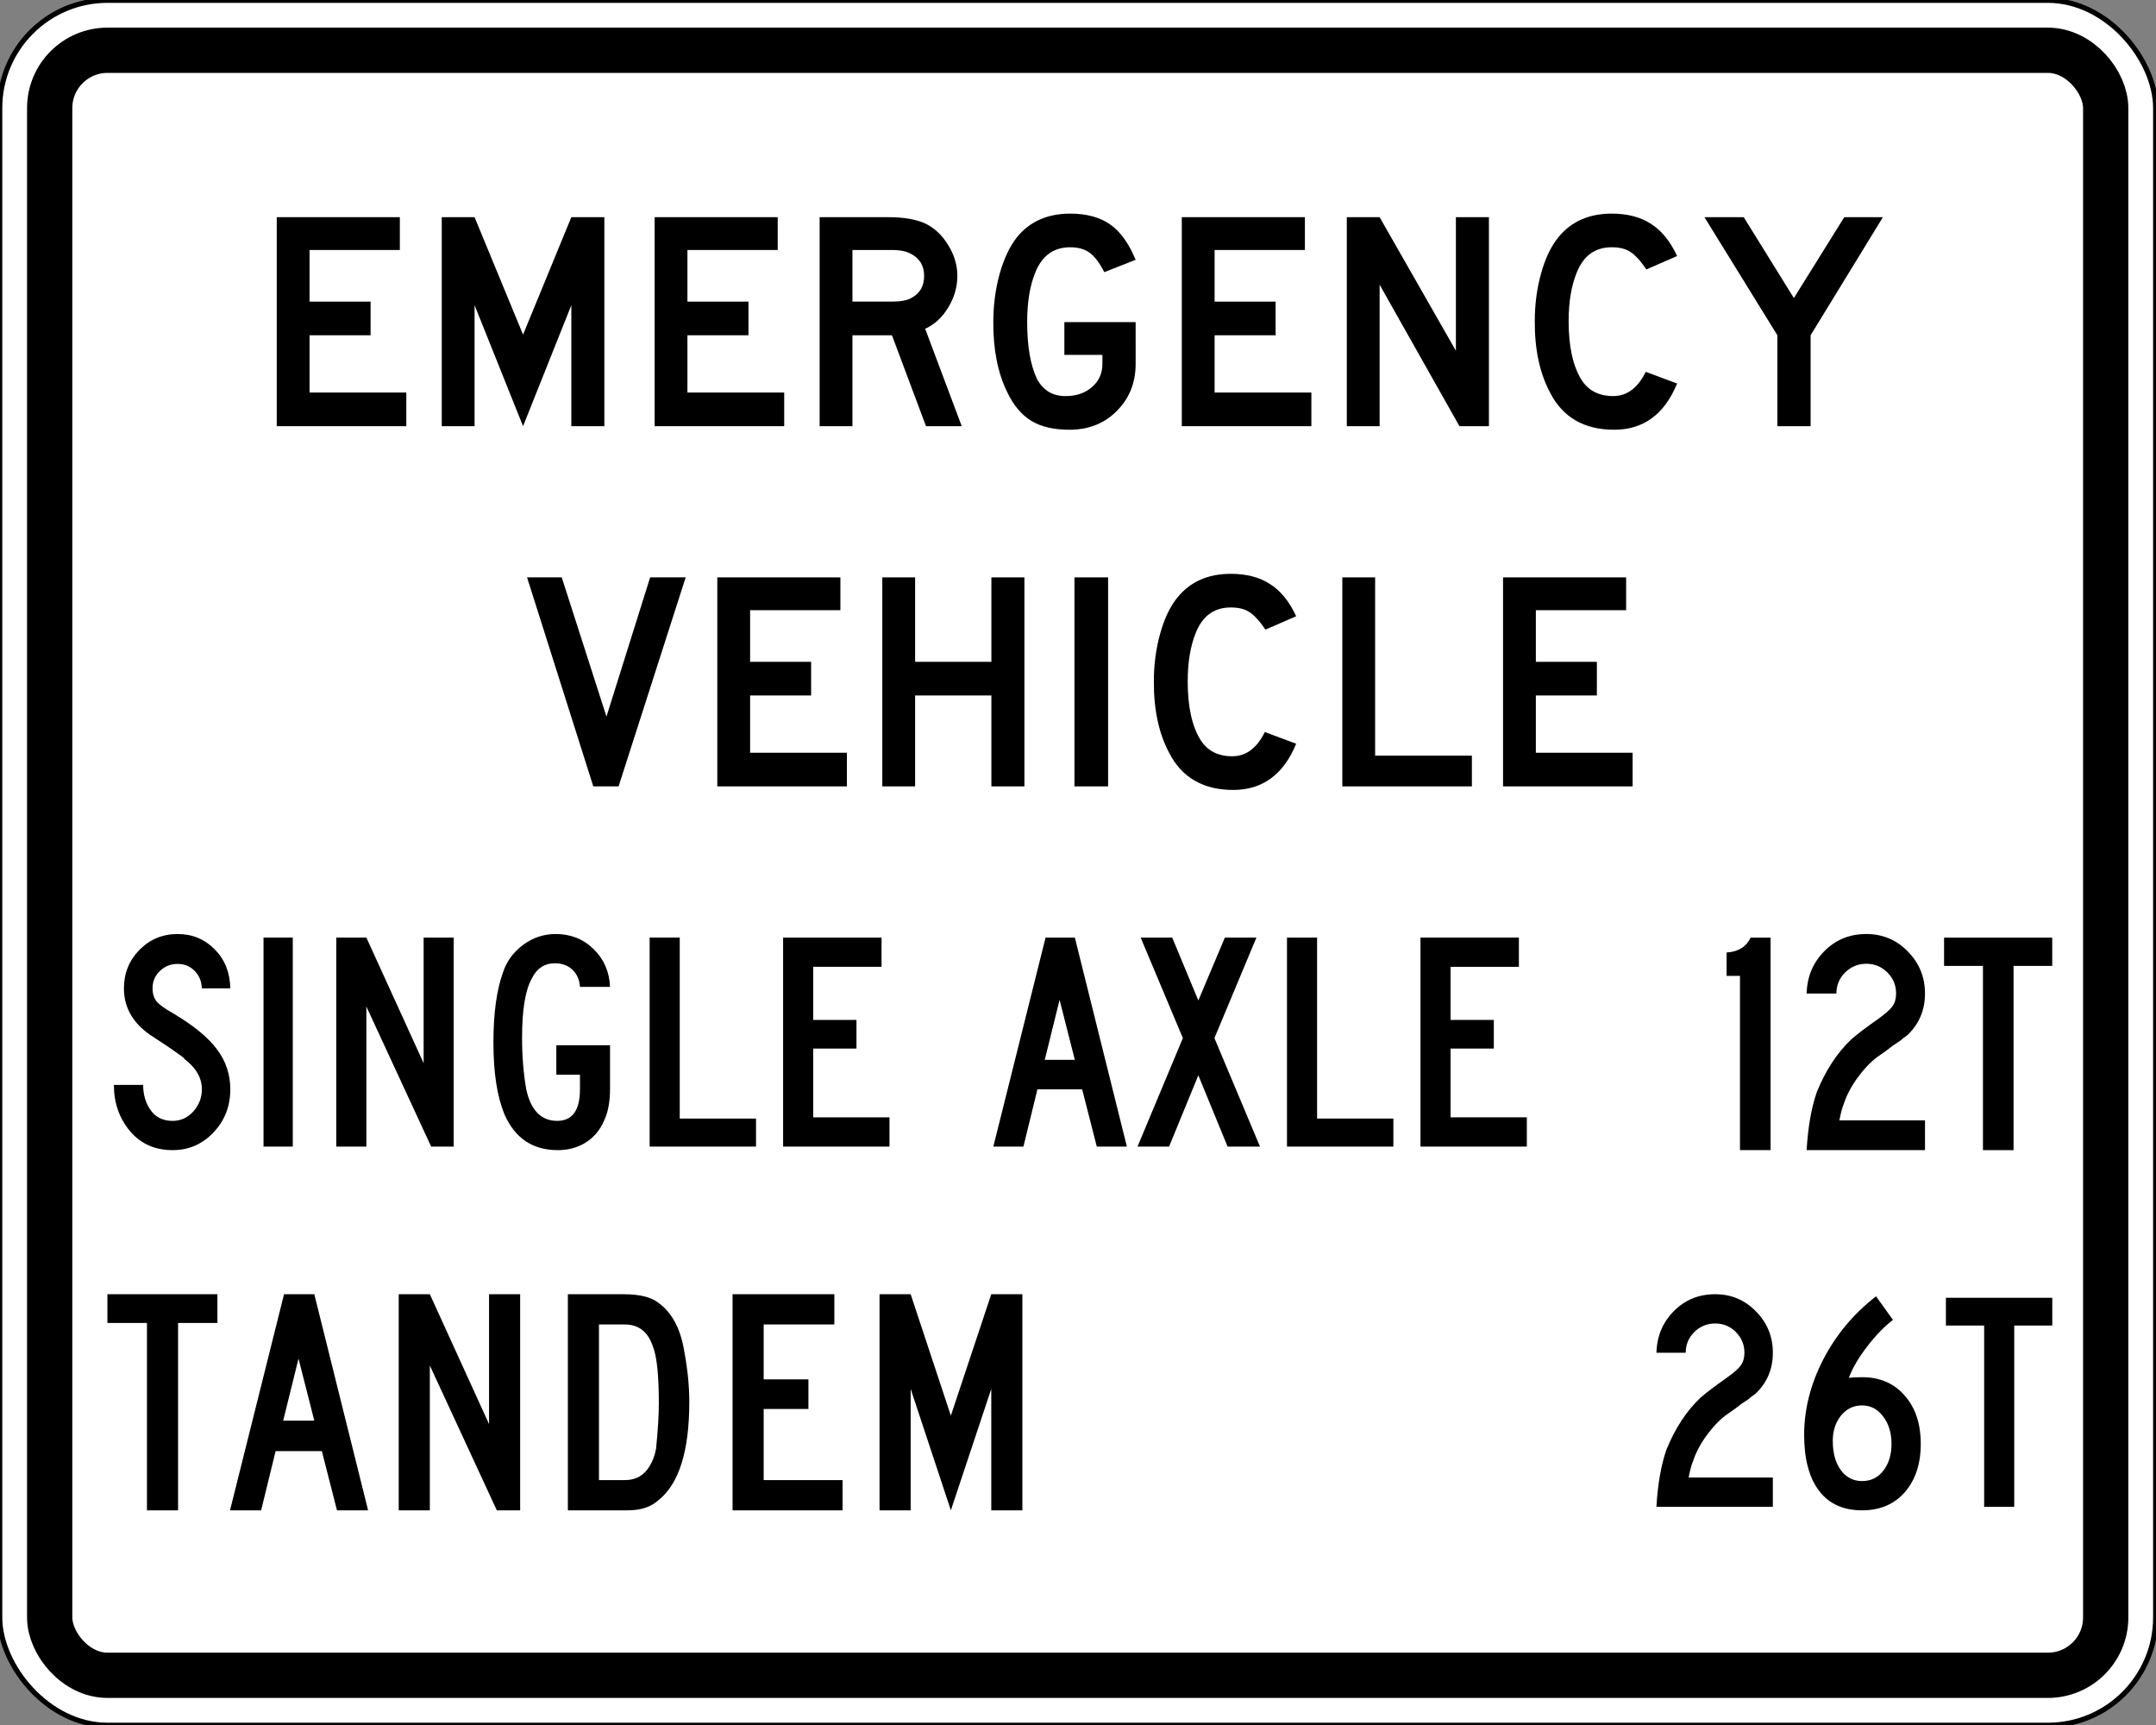
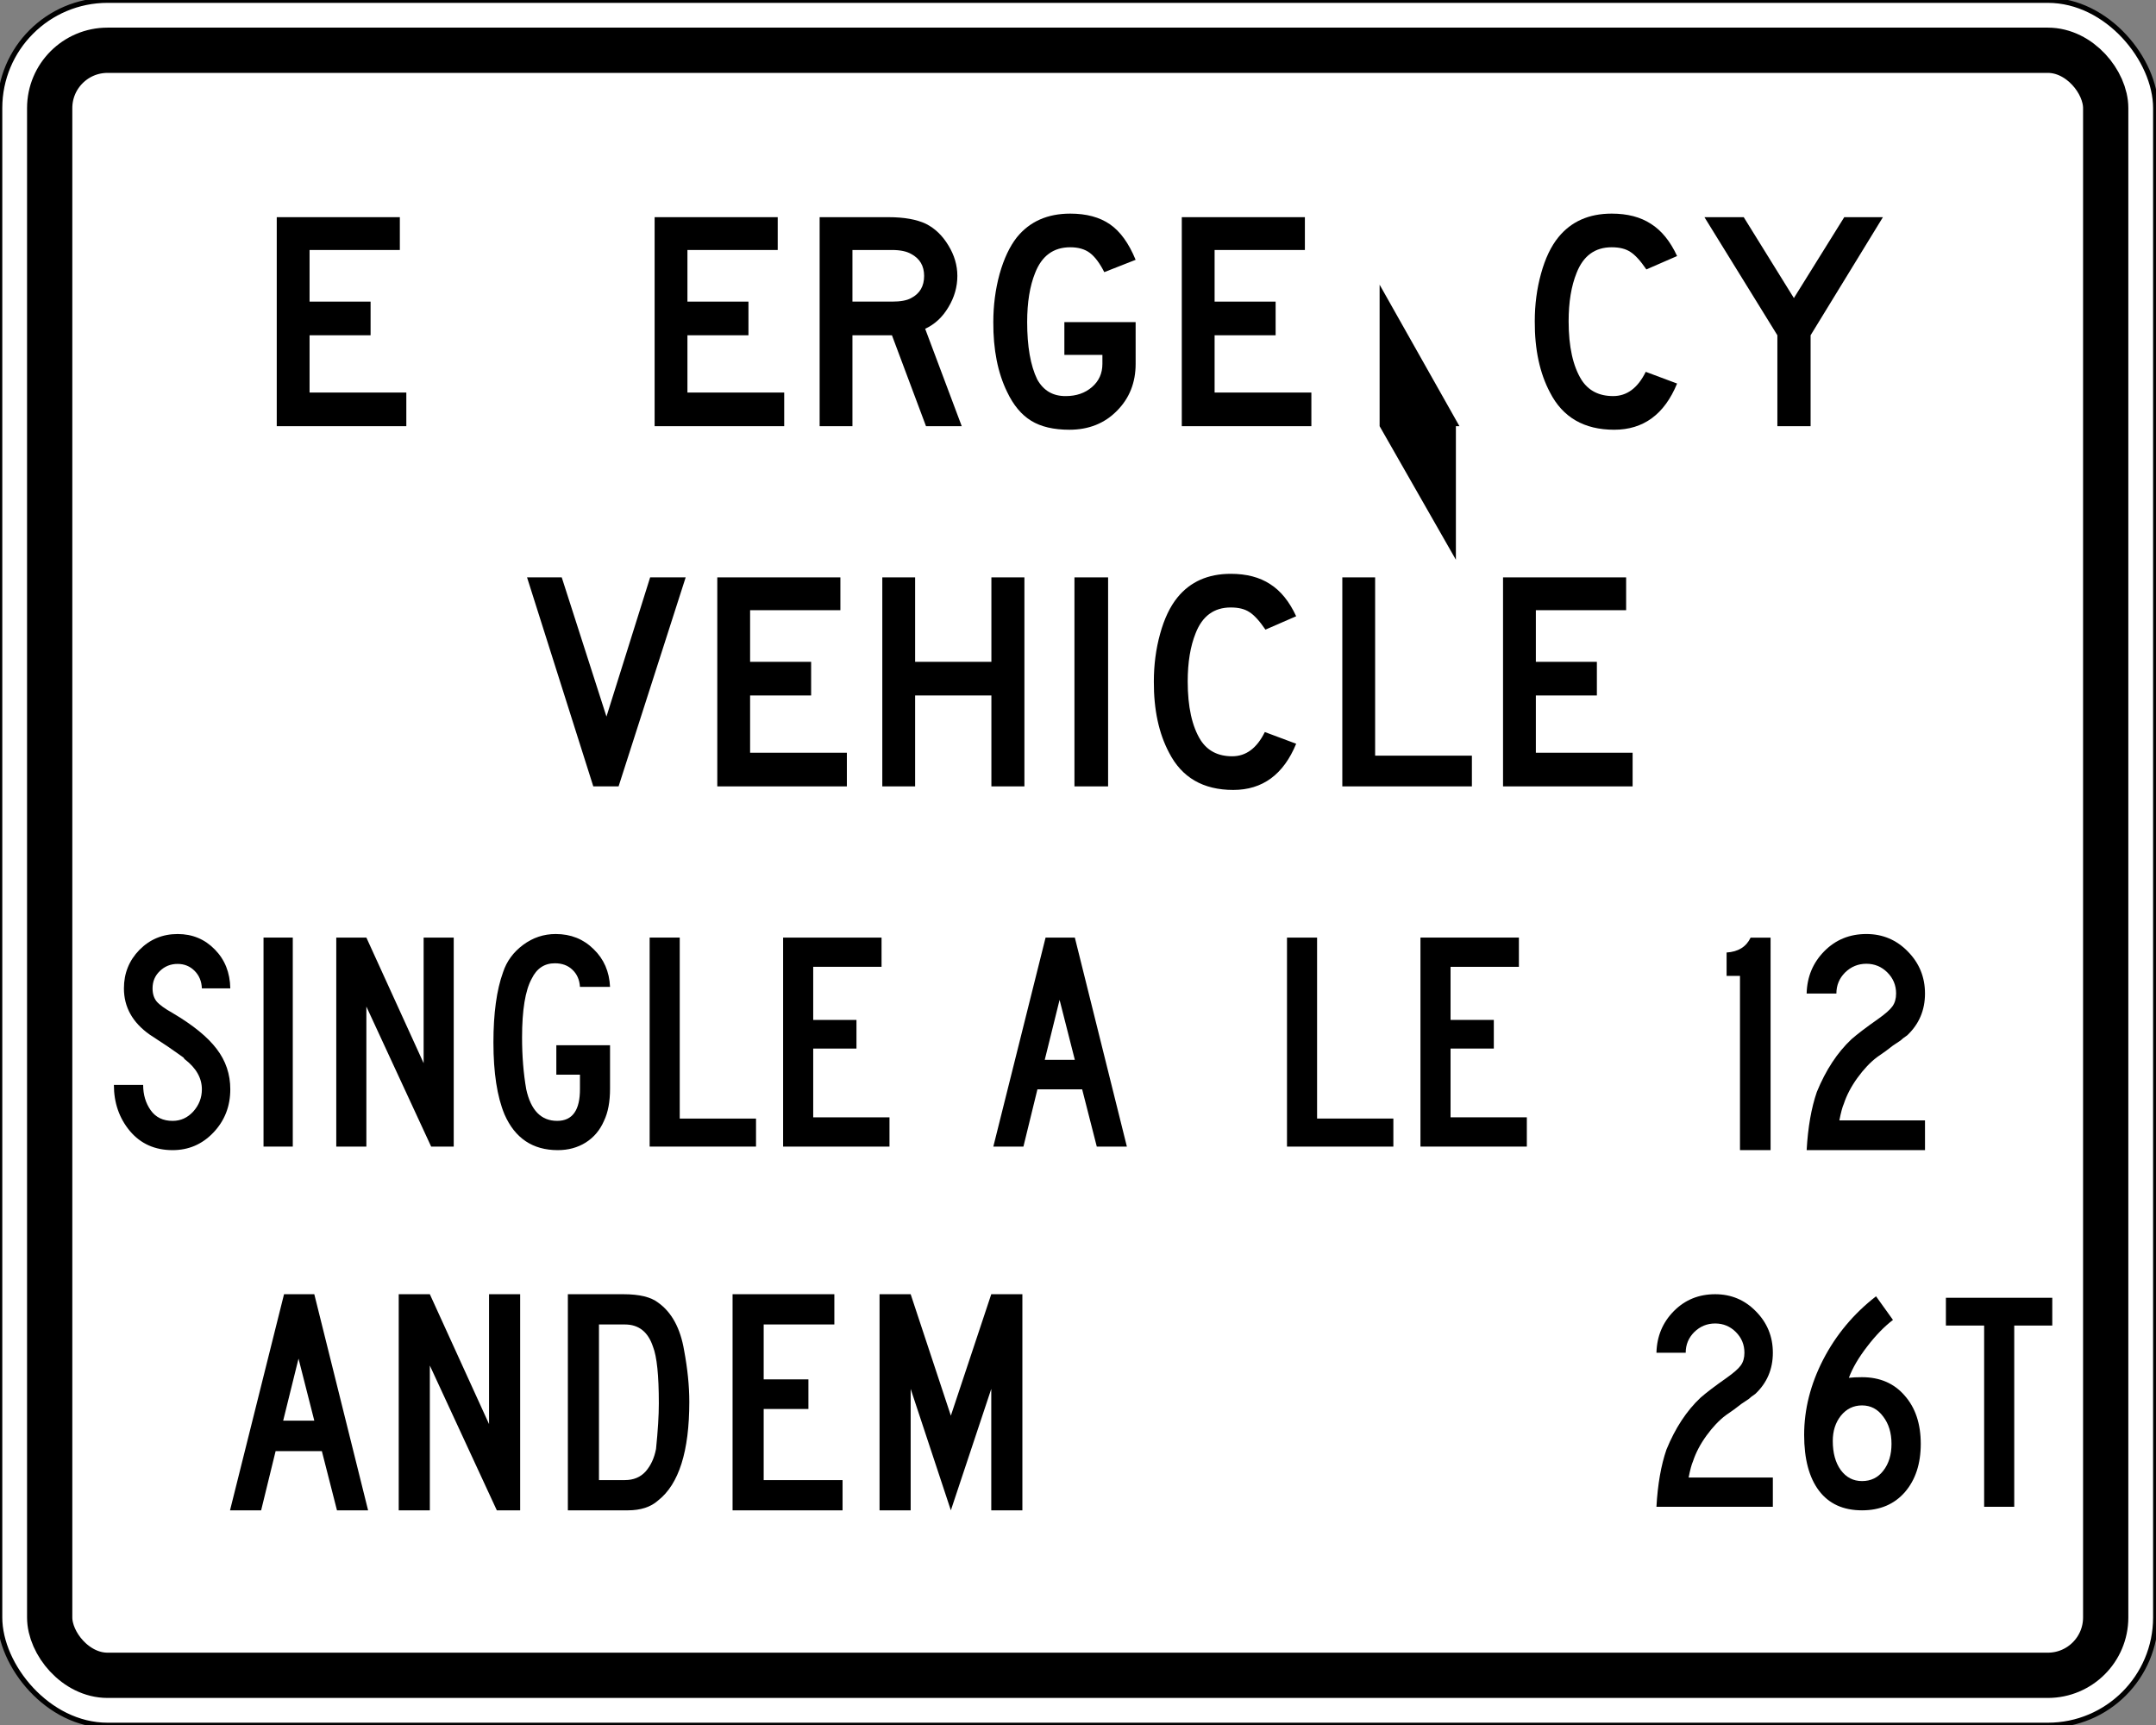
<svg xmlns="http://www.w3.org/2000/svg" xmlns:ns1="http://www.inkscape.org/namespaces/inkscape" xmlns:ns2="http://sodipodi.sourceforge.net/DTD/sodipodi-0.dtd" width="30in" height="24in" viewBox="0 0 762 609.6" version="1.1" id="svg7717" ns1:version="0.92.2 5c3e80d, 2017-08-06" ns2:docname="Ohio_MUTCD_R12-H7aP.svg">
  <rect x="0" y="0" width="762" height="609.6" fill="#808080" stroke="none" />
  <defs id="defs7711" />
  <ns2:namedview id="base" pagecolor="#ffffff" bordercolor="#666666" borderopacity="1.0" ns1:pageopacity="0.0" ns1:pageshadow="2" ns1:zoom="0.175" ns1:cx="1456.7079" ns1:cy="1002.4366" ns1:document-units="mm" ns1:current-layer="g4076-6-1-3" showgrid="false" units="in" ns1:window-width="1440" ns1:window-height="855" ns1:window-x="0" ns1:window-y="1" ns1:window-maximized="1" />
  <g ns1:label="Sign Back" ns1:groupmode="layer" id="layer1" transform="translate(0,312.6)" style="display:inline" ns2:insensitive="true">
    <g id="g3578" transform="matrix(9.731,0,0,9.731,-2393.198,2623.956)">
      <g id="g3889">
        <g id="g3895">
          <rect style="opacity:1;fill:#ffffff;fill-opacity:1;stroke:#000000;stroke-width:0.185;stroke-linecap:round;stroke-linejoin:round;stroke-miterlimit:4;stroke-dasharray:none;stroke-opacity:1" id="rect3868" width="78.303" height="62.643" x="245.926" y="-301.762" rx="3.915" ry="3.915" />
          <rect style="opacity:1;fill:#ffffff;fill-opacity:1;stroke:#000000;stroke-width:1.644;stroke-linecap:round;stroke-linejoin:round;stroke-miterlimit:4;stroke-dasharray:none;stroke-opacity:1" id="rect3868-3" width="74.675" height="59.015" x="247.74" y="-299.948" rx="2.101" ry="2.101" />
        </g>
      </g>
    </g>
  </g>
  <g ns1:groupmode="layer" id="layer4" ns1:label="Legends" transform="matrix(9.731,0,0,9.731,-2393.198,2936.556)" style="display:inline">
    <g id="g4076-6-1-3" style="display:inline" transform="matrix(0.103,0,0,0.103,251.926,-258.066)">
      <g id="g8411">
        <g aria-label="26T" transform="scale(1,1)" style="font-style:normal;font-variant:normal;font-weight:normal;font-stretch:normal;font-size:128.966px;line-height:125%;font-family:'Roadgeek 2014 Series D';-inkscape-font-specification:'Roadgeek 2014 Series D';text-align:end;letter-spacing:0px;word-spacing:0px;text-anchor:end;display:inline;fill:#000000;fill-opacity:1;stroke:none;stroke-width:0.672px;stroke-linecap:butt;stroke-linejoin:miter;stroke-opacity:1" id="text3866-8-5-1-2">
          <path d="m 566.987,106.924 h -41.048 q 0.663,-11.865 3.537,-20.192 4.643,-11.349 12.012,-18.276 3.021,-2.653 9.212,-7.001 3.758,-2.653 5.011,-4.422 1.253,-1.769 1.253,-4.422 0,-4.274 -3.021,-7.296 -3.021,-3.021 -7.296,-3.021 -4.274,0 -7.369,3.021 -3.021,3.021 -3.021,7.296 h -10.317 q 0.221,-8.696 6.117,-14.665 5.896,-5.969 14.592,-5.969 8.475,0 14.37,6.043 5.969,6.043 5.969,14.592 0,8.696 -6.19,14.518 -1.548,1.032 -2.285,1.769 l -2.653,1.769 -2.506,1.916 -2.948,2.063 q -3.537,2.653 -6.854,7.222 -3.243,4.495 -4.716,8.991 -0.737,1.621 -1.548,5.748 h 29.699 z" style="font-style:normal;font-variant:normal;font-weight:normal;font-stretch:normal;font-size:128.966px;font-family:'Roadgeek 2014 Series C';-inkscape-font-specification:'Roadgeek 2014 Series C';text-align:end;text-anchor:end;stroke-width:0.672px" id="path8551" />
          <path d="m 613.471,67.718 q 5.674,6.411 5.674,17.023 0,10.538 -5.601,17.023 -5.601,6.411 -15.107,6.411 -9.949,0 -15.181,-6.927 -5.232,-6.927 -5.232,-19.676 0,-13.486 6.706,-26.53 6.78,-13.118 18.645,-22.329 l 5.969,8.327 q -4.643,3.537 -9.138,9.433 -4.495,5.822 -6.411,10.98 1.769,-0.221 4.643,-0.221 9.433,0 15.034,6.485 z m -7.517,26.456 q 2.874,-3.685 2.874,-9.433 0,-5.822 -2.948,-9.654 -2.874,-3.906 -7.443,-3.906 -4.495,0 -7.443,3.611 -2.874,3.611 -2.874,8.917 0,6.338 2.8,10.244 2.874,3.906 7.517,3.906 4.716,0 7.517,-3.685 z" style="font-style:normal;font-variant:normal;font-weight:normal;font-stretch:normal;font-size:128.966px;font-family:'Roadgeek 2014 Series C';-inkscape-font-specification:'Roadgeek 2014 Series C';text-align:end;text-anchor:end;stroke-width:0.672px" id="path8553" />
          <path d="M 665.52,43.03 H 652.107 V 106.924 H 641.495 V 43.03 h -13.486 v -9.801 h 37.511 z" style="font-style:normal;font-variant:normal;font-weight:normal;font-stretch:normal;font-size:128.966px;font-family:'Roadgeek 2014 Series C';-inkscape-font-specification:'Roadgeek 2014 Series C';text-align:end;text-anchor:end;stroke-width:0.672px" id="path8555" />
        </g>
        <g aria-label="TANDEM" transform="scale(1,1)" style="font-style:normal;font-variant:normal;font-weight:normal;font-stretch:normal;font-size:133.35px;line-height:125%;font-family:'Roadgeek 2014 Series D';-inkscape-font-specification:'Roadgeek 2014 Series D';text-align:start;letter-spacing:0px;word-spacing:0px;text-anchor:start;display:inline;fill:#000000;fill-opacity:1;stroke:none;stroke-width:0.695px;stroke-linecap:butt;stroke-linejoin:miter;stroke-opacity:1" id="text3866-7-0-7-0-7-7">
-           <path d="M 18.5,42.111 H 4.631 V 108.176 H -6.341 V 42.111 H -20.286 V 31.976 h 38.786 z" style="font-style:normal;font-variant:normal;font-weight:normal;font-stretch:normal;font-size:133.35px;font-family:'Roadgeek 2014 Series C';-inkscape-font-specification:'Roadgeek 2014 Series C';text-align:start;text-anchor:start;stroke-width:0.695px" id="path8558" />
          <path d="M 71.64,108.176 H 60.668 L 55.334,87.298 H 39.027 L 33.921,108.176 H 22.949 L 41.999,31.976 H 52.667 Z M 52.667,76.553 47.104,54.684 41.694,76.553 Z" style="font-style:normal;font-variant:normal;font-weight:normal;font-stretch:normal;font-size:133.35px;font-family:'Roadgeek 2014 Series C';-inkscape-font-specification:'Roadgeek 2014 Series C';text-align:start;text-anchor:start;stroke-width:0.695px" id="path8560" />
          <path d="m 125.261,108.176 h -8.23 L 93.41,57.122 V 108.176 H 82.437 V 31.976 H 93.41 l 20.879,45.796 v -45.796 h 10.973 z" style="font-style:normal;font-variant:normal;font-weight:normal;font-stretch:normal;font-size:133.35px;font-family:'Roadgeek 2014 Series C';-inkscape-font-specification:'Roadgeek 2014 Series C';text-align:start;text-anchor:start;stroke-width:0.695px" id="path8562" />
          <path d="m 184.904,69.924 q 0,26.137 -10.973,34.747 -3.886,3.505 -10.744,3.505 H 142.08 V 31.976 h 19.583 q 8.458,0 12.268,2.972 7.163,5.105 9.144,16.84 1.829,9.754 1.829,18.136 z m -10.744,0.533 q 0,-14.783 -2.057,-19.964 -2.591,-7.849 -9.906,-7.849 h -9.144 v 54.864 h 9.144 q 4.572,0 7.315,-3.048 2.743,-3.124 3.658,-7.925 0.991,-9.677 0.991,-16.078 z" style="font-style:normal;font-variant:normal;font-weight:normal;font-stretch:normal;font-size:133.35px;font-family:'Roadgeek 2014 Series C';-inkscape-font-specification:'Roadgeek 2014 Series C';text-align:start;text-anchor:start;stroke-width:0.695px" id="path8564" />
          <path d="M 238.946,108.176 H 200.16 V 31.976 h 35.89 V 42.644 H 211.133 V 61.999 h 15.773 v 10.439 h -15.773 v 25.07 h 27.813 z" style="font-style:normal;font-variant:normal;font-weight:normal;font-stretch:normal;font-size:133.35px;font-family:'Roadgeek 2014 Series C';-inkscape-font-specification:'Roadgeek 2014 Series C';text-align:start;text-anchor:start;stroke-width:0.695px" id="path8566" />
          <path d="M 302.358,108.176 H 291.385 V 65.352 L 277.135,108.176 262.962,65.352 V 108.176 H 251.989 V 31.976 h 10.973 l 14.173,42.824 14.249,-42.824 h 10.973 z" style="font-style:normal;font-variant:normal;font-weight:normal;font-stretch:normal;font-size:133.35px;font-family:'Roadgeek 2014 Series C';-inkscape-font-specification:'Roadgeek 2014 Series C';text-align:start;text-anchor:start;stroke-width:0.695px" id="path8568" />
        </g>
      </g>
      <g transform="translate(6.7780459e-7,-127)" style="display:inline" id="g8411-9">
        <g aria-label="12T" transform="scale(1,1)" style="font-style:normal;font-variant:normal;font-weight:normal;font-stretch:normal;font-size:131.121px;line-height:125%;font-family:'Roadgeek 2014 Series D';-inkscape-font-specification:'Roadgeek 2014 Series D';text-align:end;letter-spacing:0px;word-spacing:0px;text-anchor:end;display:inline;fill:#000000;fill-opacity:1;stroke:none;stroke-width:0.683px;stroke-linecap:butt;stroke-linejoin:miter;stroke-opacity:1" id="text3866-8-5-1-2-9">
          <path d="M 566.189,108.177 H 555.399 V 46.737 h -4.72 v -8.242 q 6.144,-0.375 8.467,-5.245 h 7.043 z" style="font-style:normal;font-variant:normal;font-weight:normal;font-stretch:normal;font-size:131.121px;font-family:'Roadgeek 2014 Series C';-inkscape-font-specification:'Roadgeek 2014 Series C';text-align:end;text-anchor:end;stroke-width:0.683px" id="path8571" />
          <path d="m 620.641,108.177 h -41.734 q 0.674,-12.063 3.596,-20.53 4.72,-11.539 12.213,-18.582 3.072,-2.697 9.366,-7.118 3.821,-2.697 5.095,-4.496 1.274,-1.798 1.274,-4.496 0,-4.346 -3.072,-7.418 -3.072,-3.072 -7.418,-3.072 -4.346,0 -7.493,3.072 -3.072,3.072 -3.072,7.418 h -10.49 q 0.225,-8.841 6.219,-14.91 5.994,-6.069 14.835,-6.069 8.617,0 14.611,6.144 6.069,6.144 6.069,14.835 0,8.841 -6.294,14.761 -1.573,1.049 -2.323,1.798 l -2.697,1.798 -2.547,1.948 -2.997,2.098 q -3.596,2.697 -6.968,7.343 -3.297,4.571 -4.795,9.141 -0.749,1.648 -1.573,5.844 h 30.195 z" style="font-style:normal;font-variant:normal;font-weight:normal;font-stretch:normal;font-size:131.121px;font-family:'Roadgeek 2014 Series C';-inkscape-font-specification:'Roadgeek 2014 Series C';text-align:end;text-anchor:end;stroke-width:0.683px" id="path8573" />
-           <path d="M 665.504,43.215 H 651.867 V 108.177 H 641.078 V 43.215 h -13.712 v -9.965 h 38.138 z" style="font-style:normal;font-variant:normal;font-weight:normal;font-stretch:normal;font-size:131.121px;font-family:'Roadgeek 2014 Series C';-inkscape-font-specification:'Roadgeek 2014 Series C';text-align:end;text-anchor:end;stroke-width:0.683px" id="path8575" />
        </g>
        <g aria-label="SINGLE AXLE" transform="scale(1,1)" style="font-style:normal;font-variant:normal;font-weight:normal;font-stretch:normal;font-size:128.965px;line-height:125%;font-family:'Roadgeek 2014 Series D';-inkscape-font-specification:'Roadgeek 2014 Series D';text-align:start;letter-spacing:0px;word-spacing:0px;text-anchor:start;display:inline;fill:#000000;fill-opacity:1;stroke:none;stroke-width:0.672px;stroke-linecap:butt;stroke-linejoin:miter;stroke-opacity:1" id="text3866-7-0-7-0-7-7-5">
          <path d="m 23.048,86.731 q 0,8.991 -5.969,15.255 -5.896,6.19 -14.37,6.19 -9.359,0 -15.034,-6.706 -5.674,-6.78 -5.674,-16.286 h 10.317 q 0,5.159 2.653,8.917 2.653,3.758 7.738,3.758 4.274,0 7.296,-3.316 3.021,-3.39 3.021,-7.812 0,-5.969 -6.043,-10.612 -0.368,-0.368 -0.368,-0.516 -0.221,-0.221 -5.527,-3.906 -3.758,-2.506 -6.485,-4.274 -9.064,-6.411 -9.064,-16.286 0,-7.959 5.453,-13.56 5.527,-5.601 13.486,-5.601 7.812,0 13.118,5.453 5.306,5.38 5.453,13.707 h -10.022 q -0.147,-3.758 -2.579,-6.19 -2.432,-2.432 -5.969,-2.432 -3.685,0 -6.264,2.506 -2.579,2.432 -2.579,6.117 0,2.8 1.4,4.569 1.474,1.769 5.674,4.127 10.759,6.338 15.55,12.675 4.79,6.264 4.79,14.223 z" style="font-style:normal;font-variant:normal;font-weight:normal;font-stretch:normal;font-size:128.965px;font-family:'Roadgeek 2014 Series C';-inkscape-font-specification:'Roadgeek 2014 Series C';text-align:start;letter-spacing:-0.794px;text-anchor:start;stroke-width:0.672px" id="path8578" />
          <path d="M 45.081,106.924 H 34.764 V 33.229 h 10.317 z" style="font-style:normal;font-variant:normal;font-weight:normal;font-stretch:normal;font-size:128.965px;font-family:'Roadgeek 2014 Series C';-inkscape-font-specification:'Roadgeek 2014 Series C';text-align:start;letter-spacing:-0.794px;text-anchor:start;stroke-width:0.672px" id="path8580" />
          <path d="M 101.835,106.924 H 93.876 L 71.03,57.548 V 106.924 H 60.418 V 33.229 H 71.03 L 91.223,77.519 V 33.229 h 10.612 z" style="font-style:normal;font-variant:normal;font-weight:normal;font-stretch:normal;font-size:128.965px;font-family:'Roadgeek 2014 Series C';-inkscape-font-specification:'Roadgeek 2014 Series C';text-align:start;letter-spacing:-0.794px;text-anchor:start;stroke-width:0.672px" id="path8582" />
          <path d="m 156.954,86.51 q 0,6.927 -2.137,11.349 -2.137,4.938 -6.485,7.664 -4.274,2.653 -9.801,2.653 -13.265,0 -18.792,-12.602 -3.906,-9.359 -3.906,-25.351 0,-15.402 3.39,-24.761 1.916,-5.822 7.075,-9.654 5.159,-3.832 11.496,-3.832 7.959,0 13.339,5.306 5.453,5.232 5.822,13.339 h -10.612 q -0.221,-3.758 -2.653,-6.043 -2.358,-2.285 -6.19,-2.285 -5.527,0 -8.18,5.453 -3.39,6.19 -3.39,20.708 0,9.875 1.474,18.276 2.432,11.128 10.907,11.128 8.106,0 8.033,-11.349 v -4.938 H 138.015 V 71.182 h 18.939 z" style="font-style:normal;font-variant:normal;font-weight:normal;font-stretch:normal;font-size:128.965px;font-family:'Roadgeek 2014 Series C';-inkscape-font-specification:'Roadgeek 2014 Series C';text-align:start;letter-spacing:-0.794px;text-anchor:start;stroke-width:0.672px" id="path8584" />
          <path d="M 208.43,106.924 H 170.92 V 33.229 h 10.612 V 97.048 h 26.898 z" style="font-style:normal;font-variant:normal;font-weight:normal;font-stretch:normal;font-size:128.965px;font-family:'Roadgeek 2014 Series C';-inkscape-font-specification:'Roadgeek 2014 Series C';text-align:start;letter-spacing:-0.794px;text-anchor:start;stroke-width:0.672px" id="path8586" />
          <path d="M 255.495,106.924 H 217.984 V 33.229 h 34.71 v 10.317 h -24.098 v 18.718 h 15.255 v 10.096 h -15.255 v 24.245 h 26.898 z" style="font-style:normal;font-variant:normal;font-weight:normal;font-stretch:normal;font-size:128.965px;font-family:'Roadgeek 2014 Series C';-inkscape-font-specification:'Roadgeek 2014 Series C';text-align:start;letter-spacing:-0.794px;text-anchor:start;stroke-width:0.672px" id="path8588" />
          <path d="M 339.203,106.924 H 328.591 L 323.432,86.731 H 307.662 l -4.938,20.192 h -10.612 l 18.424,-73.694 h 10.317 z m -18.35,-30.583 -5.38,-21.15 -5.232,21.15 z" style="font-style:normal;font-variant:normal;font-weight:normal;font-stretch:normal;font-size:128.965px;font-family:'Roadgeek 2014 Series C';-inkscape-font-specification:'Roadgeek 2014 Series C';text-align:start;letter-spacing:-0.794px;text-anchor:start;stroke-width:0.672px" id="path8590" />
-           <path d="M 386.14,106.924 H 374.717 L 364.4,81.794 354.083,106.924 h -11.128 l 15.992,-38.247 -14.886,-35.447 h 11.128 l 9.212,22.182 9.359,-22.182 h 11.128 l -14.813,35.447 z" style="font-style:normal;font-variant:normal;font-weight:normal;font-stretch:normal;font-size:128.965px;font-family:'Roadgeek 2014 Series C';-inkscape-font-specification:'Roadgeek 2014 Series C';text-align:start;letter-spacing:-0.794px;text-anchor:start;stroke-width:0.672px" id="path8592" />
          <path d="M 433.174,106.924 H 395.663 V 33.229 h 10.612 V 97.048 h 26.898 z" style="font-style:normal;font-variant:normal;font-weight:normal;font-stretch:normal;font-size:128.965px;font-family:'Roadgeek 2014 Series C';-inkscape-font-specification:'Roadgeek 2014 Series C';text-align:start;letter-spacing:-0.794px;text-anchor:start;stroke-width:0.672px" id="path8594" />
          <path d="M 480.238,106.924 H 442.728 V 33.229 h 34.71 v 10.317 h -24.098 v 18.718 h 15.255 v 10.096 h -15.255 v 24.245 h 26.898 z" style="font-style:normal;font-variant:normal;font-weight:normal;font-stretch:normal;font-size:128.965px;font-family:'Roadgeek 2014 Series C';-inkscape-font-specification:'Roadgeek 2014 Series C';text-align:start;letter-spacing:-0.794px;text-anchor:start;stroke-width:0.672px" id="path8596" />
        </g>
      </g>
      <g aria-label="VEHICLE" transform="scale(1,1)" style="font-style:normal;font-variant:normal;font-weight:normal;font-stretch:normal;font-size:128.965px;line-height:125%;font-family:'Roadgeek 2014 Series D';-inkscape-font-specification:'Roadgeek 2014 Series D';text-align:start;letter-spacing:0px;word-spacing:0px;text-anchor:start;display:inline;fill:#000000;fill-opacity:1;stroke:none;stroke-width:0.672px;stroke-linecap:butt;stroke-linejoin:miter;stroke-opacity:1" id="text3866-7-0-7-0-7-7-3">
        <path d="m 183.623,-220.771 -23.656,73.694 h -8.917 l -23.361,-73.694 h 12.233 l 15.771,49.081 15.402,-49.081 z" style="font-style:normal;font-variant:normal;font-weight:normal;font-stretch:normal;font-size:128.965px;font-family:'Roadgeek 2014 Series D';-inkscape-font-specification:'Roadgeek 2014 Series D';text-align:start;text-anchor:start;stroke-width:0.672px" id="path8599" />
        <path d="m 240.464,-147.077 h -45.691 v -73.694 h 43.406 v 11.57 h -31.836 v 18.203 h 21.519 v 11.865 h -21.519 v 20.192 h 34.121 z" style="font-style:normal;font-variant:normal;font-weight:normal;font-stretch:normal;font-size:128.965px;font-family:'Roadgeek 2014 Series D';-inkscape-font-specification:'Roadgeek 2014 Series D';text-align:start;text-anchor:start;stroke-width:0.672px" id="path8601" />
        <path d="M 303.072,-147.077 H 291.428 v -32.057 h -26.898 v 32.057 h -11.57 v -73.694 h 11.57 v 29.773 h 26.898 v -29.773 h 11.644 z" style="font-style:normal;font-variant:normal;font-weight:normal;font-stretch:normal;font-size:128.965px;font-family:'Roadgeek 2014 Series D';-inkscape-font-specification:'Roadgeek 2014 Series D';text-align:start;text-anchor:start;stroke-width:0.672px" id="path8603" />
        <path d="m 332.581,-147.077 h -11.865 v -73.694 h 11.865 z" style="font-style:normal;font-variant:normal;font-weight:normal;font-stretch:normal;font-size:128.965px;font-family:'Roadgeek 2014 Series D';-inkscape-font-specification:'Roadgeek 2014 Series D';text-align:start;text-anchor:start;stroke-width:0.672px" id="path8605" />
        <path d="m 398.899,-162.11 q -6.706,16.286 -22.182,16.286 -15.918,0 -22.624,-13.118 -5.453,-10.244 -5.38,-25.13 0,-8.843 2.211,-16.802 2.211,-8.033 6.117,-12.823 6.78,-8.327 18.792,-8.327 8.327,0 13.855,3.611 5.601,3.537 9.212,11.349 l -10.833,4.716 q -3.169,-4.643 -5.674,-6.19 -2.432,-1.621 -6.559,-1.621 -8.843,0 -12.381,9.064 -2.8,6.927 -2.8,17.023 0,13.412 4.569,20.708 3.685,5.674 11.128,5.674 7.296,0 11.496,-8.549 z" style="font-style:normal;font-variant:normal;font-weight:normal;font-stretch:normal;font-size:128.965px;font-family:'Roadgeek 2014 Series D';-inkscape-font-specification:'Roadgeek 2014 Series D';text-align:start;text-anchor:start;stroke-width:0.672px" id="path8607" />
        <path d="M 460.864,-147.077 H 415.173 v -73.694 h 11.57 v 62.861 h 34.121 z" style="font-style:normal;font-variant:normal;font-weight:normal;font-stretch:normal;font-size:128.965px;font-family:'Roadgeek 2014 Series D';-inkscape-font-specification:'Roadgeek 2014 Series D';text-align:start;text-anchor:start;stroke-width:0.672px" id="path8609" />
        <path d="m 517.538,-147.077 h -45.691 v -73.694 h 43.406 v 11.57 h -31.836 v 18.203 h 21.519 v 11.865 h -21.519 v 20.192 h 34.121 z" style="font-style:normal;font-variant:normal;font-weight:normal;font-stretch:normal;font-size:128.965px;font-family:'Roadgeek 2014 Series D';-inkscape-font-specification:'Roadgeek 2014 Series D';text-align:start;text-anchor:start;stroke-width:0.672px" id="path8611" />
      </g>
      <g aria-label="EMERGENCY" transform="scale(1,1)" style="font-style:normal;font-variant:normal;font-weight:normal;font-stretch:normal;font-size:128.965px;line-height:125%;font-family:'Roadgeek 2014 Series D';-inkscape-font-specification:'Roadgeek 2014 Series D';text-align:start;letter-spacing:0px;word-spacing:0px;text-anchor:start;display:inline;fill:#000000;fill-opacity:1;stroke:none;stroke-width:0.672px;stroke-linecap:butt;stroke-linejoin:miter;stroke-opacity:1" id="text3866-7-0-7-0-7-7-3-5">
        <path d="m 85.119,-274.077 h -45.691 v -73.694 h 43.406 v 11.57 H 50.998 v 18.203 h 21.519 v 11.865 h -21.519 v 20.192 h 34.121 z" style="font-style:normal;font-variant:normal;font-weight:normal;font-stretch:normal;font-size:128.965px;font-family:'Roadgeek 2014 Series D';-inkscape-font-specification:'Roadgeek 2014 Series D';text-align:start;text-anchor:start;stroke-width:0.672px" id="path8614" />
-         <path d="m 154.948,-274.077 h -11.644 v -42.669 l -17.023,42.669 -17.097,-42.669 v 42.669 H 97.614 v -73.694 h 11.57 l 17.097,41.416 17.023,-41.416 h 11.644 z" style="font-style:normal;font-variant:normal;font-weight:normal;font-stretch:normal;font-size:128.965px;font-family:'Roadgeek 2014 Series D';-inkscape-font-specification:'Roadgeek 2014 Series D';text-align:start;text-anchor:start;stroke-width:0.672px" id="path8616" />
        <path d="m 218.366,-274.077 h -45.691 v -73.694 h 43.406 v 11.57 h -31.836 v 18.203 h 21.519 v 11.865 h -21.519 v 20.192 h 34.121 z" style="font-style:normal;font-variant:normal;font-weight:normal;font-stretch:normal;font-size:128.965px;font-family:'Roadgeek 2014 Series D';-inkscape-font-specification:'Roadgeek 2014 Series D';text-align:start;text-anchor:start;stroke-width:0.672px" id="path8618" />
        <path d="m 280.973,-274.077 h -12.602 l -12.012,-32.057 h -13.928 v 32.057 h -11.57 v -73.694 h 24.245 q 8.327,0 13.265,2.358 4.79,2.432 7.885,7.591 3.169,5.159 3.169,10.759 0,5.822 -3.169,11.054 -3.095,5.232 -8.18,7.591 z m -13.265,-52.986 q 0,-5.306 -4.569,-7.738 -2.432,-1.4 -6.78,-1.4 h -13.928 v 18.203 h 13.928 q 4.569,0 6.78,-1.253 4.569,-2.358 4.569,-7.812 z" style="font-style:normal;font-variant:normal;font-weight:normal;font-stretch:normal;font-size:128.965px;font-family:'Roadgeek 2014 Series D';-inkscape-font-specification:'Roadgeek 2014 Series D';text-align:start;text-anchor:start;stroke-width:0.672px" id="path8620" />
        <path d="m 342.293,-296.038 q 0,9.949 -6.633,16.581 -6.559,6.633 -16.729,6.633 -8.327,0 -13.486,-3.169 -5.159,-3.169 -8.475,-10.17 -4.938,-10.096 -4.864,-24.614 0,-8.843 2.211,-16.95 2.285,-8.106 6.117,-12.97 6.78,-8.327 18.792,-8.327 8.549,0 14.002,3.758 5.453,3.758 9.064,12.528 l -11.054,4.348 q -2.432,-4.79 -5.085,-6.78 -2.653,-1.99 -6.927,-1.99 -8.843,0 -12.381,9.064 -2.8,6.927 -2.8,17.318 0,12.897 3.537,20.192 3.316,5.969 10.096,5.896 5.527,0 9.212,-3.169 3.685,-3.169 3.685,-8.18 v -3.169 h -13.412 v -11.57 h 25.13 z" style="font-style:normal;font-variant:normal;font-weight:normal;font-stretch:normal;font-size:128.965px;font-family:'Roadgeek 2014 Series D';-inkscape-font-specification:'Roadgeek 2014 Series D';text-align:start;text-anchor:start;stroke-width:0.672px" id="path8622" />
        <path d="m 404.258,-274.077 h -45.691 v -73.694 h 43.406 v 11.57 H 370.137 v 18.203 h 21.519 v 11.865 H 370.137 v 20.192 h 34.121 z" style="font-style:normal;font-variant:normal;font-weight:normal;font-stretch:normal;font-size:128.965px;font-family:'Roadgeek 2014 Series D';-inkscape-font-specification:'Roadgeek 2014 Series D';text-align:start;text-anchor:start;stroke-width:0.672px" id="path8624" />
-         <path d="m 466.865,-274.077 h -10.391 l -28.151,-49.891 v 49.891 h -11.57 v -73.694 h 11.57 l 26.898,47.091 v -47.091 h 11.644 z" style="font-style:normal;font-variant:normal;font-weight:normal;font-stretch:normal;font-size:128.965px;font-family:'Roadgeek 2014 Series D';-inkscape-font-specification:'Roadgeek 2014 Series D';text-align:start;text-anchor:start;stroke-width:0.672px" id="path8626" />
+         <path d="m 466.865,-274.077 h -10.391 l -28.151,-49.891 v 49.891 h -11.57 h 11.57 l 26.898,47.091 v -47.091 h 11.644 z" style="font-style:normal;font-variant:normal;font-weight:normal;font-stretch:normal;font-size:128.965px;font-family:'Roadgeek 2014 Series D';-inkscape-font-specification:'Roadgeek 2014 Series D';text-align:start;text-anchor:start;stroke-width:0.672px" id="path8626" />
        <path d="m 533.222,-289.111 q -6.706,16.286 -22.182,16.286 -15.918,0 -22.624,-13.118 -5.453,-10.244 -5.38,-25.13 0,-8.843 2.211,-16.802 2.211,-8.033 6.117,-12.823 6.78,-8.327 18.792,-8.327 8.327,0 13.855,3.611 5.601,3.537 9.212,11.349 l -10.833,4.716 q -3.169,-4.643 -5.674,-6.19 -2.432,-1.621 -6.559,-1.621 -8.843,0 -12.381,9.064 -2.8,6.927 -2.8,17.023 0,13.412 4.569,20.708 3.685,5.674 11.128,5.674 7.296,0 11.496,-8.549 z" style="font-style:normal;font-variant:normal;font-weight:normal;font-stretch:normal;font-size:128.965px;font-family:'Roadgeek 2014 Series D';-inkscape-font-specification:'Roadgeek 2014 Series D';text-align:start;text-anchor:start;stroke-width:0.672px" id="path8628" />
        <path d="m 605.799,-347.771 -25.498,41.637 v 32.057 h -11.717 v -32.057 l -25.719,-41.637 h 13.855 l 17.687,28.52 17.76,-28.52 z" style="font-style:normal;font-variant:normal;font-weight:normal;font-stretch:normal;font-size:128.965px;font-family:'Roadgeek 2014 Series D';-inkscape-font-specification:'Roadgeek 2014 Series D';text-align:start;text-anchor:start;stroke-width:0.672px" id="path8630" />
      </g>
    </g>
  </g>
</svg>